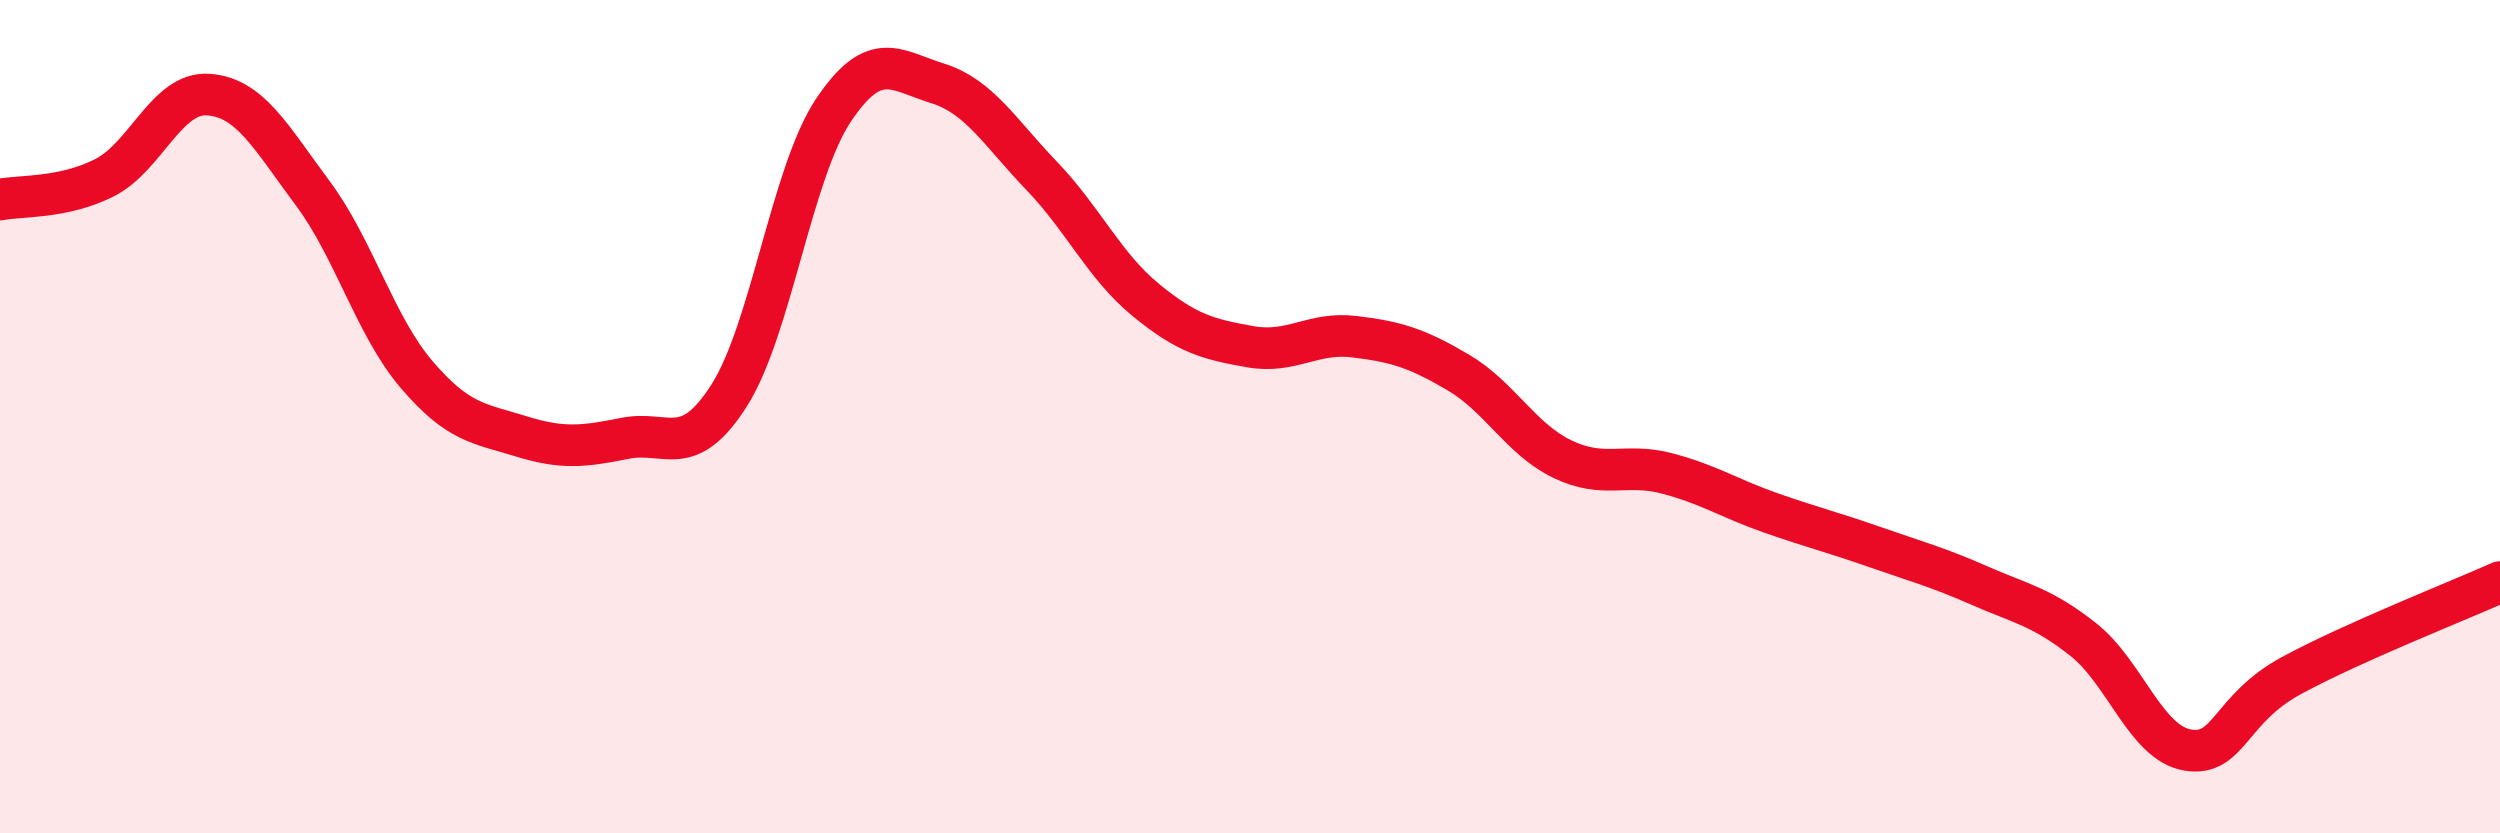
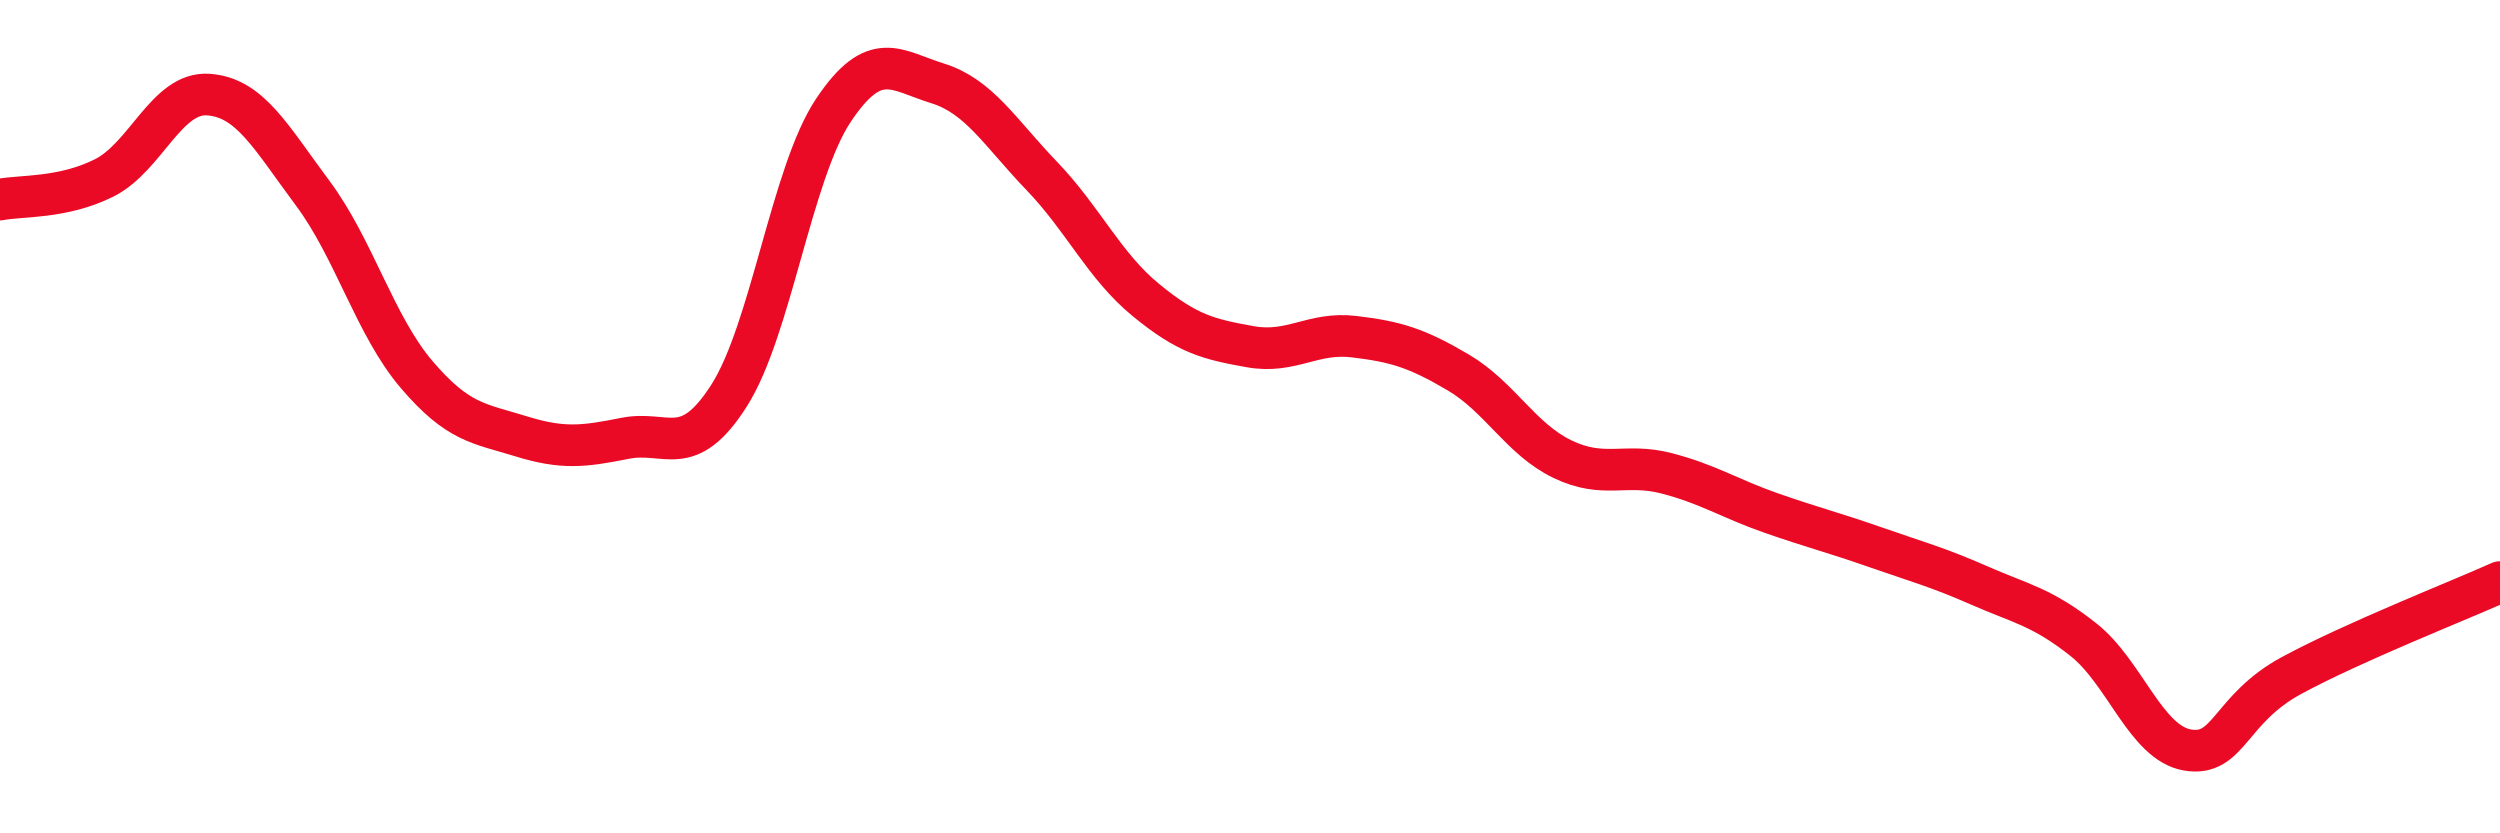
<svg xmlns="http://www.w3.org/2000/svg" width="60" height="20" viewBox="0 0 60 20">
-   <path d="M 0,4.79 C 0.5,4.69 1.5,4.77 2.5,4.27 C 3.5,3.77 4,2.2 5,2.27 C 6,2.34 6.5,3.29 7.5,4.63 C 8.5,5.97 9,7.82 10,8.99 C 11,10.16 11.5,10.16 12.5,10.47 C 13.5,10.78 14,10.72 15,10.52 C 16,10.32 16.5,11.06 17.5,9.49 C 18.5,7.92 19,4.15 20,2.65 C 21,1.15 21.5,1.69 22.5,2 C 23.5,2.31 24,3.18 25,4.22 C 26,5.26 26.5,6.38 27.5,7.2 C 28.5,8.02 29,8.14 30,8.32 C 31,8.5 31.5,7.96 32.5,8.08 C 33.5,8.2 34,8.35 35,8.94 C 36,9.53 36.5,10.54 37.5,11.02 C 38.5,11.5 39,11.1 40,11.36 C 41,11.62 41.5,11.96 42.5,12.31 C 43.5,12.66 44,12.78 45,13.13 C 46,13.48 46.5,13.61 47.5,14.05 C 48.5,14.49 49,14.56 50,15.35 C 51,16.14 51.5,17.83 52.5,18 C 53.5,18.17 53.5,17.02 55,16.21 C 56.5,15.4 59,14.42 60,13.97L60 20L0 20Z" fill="#EB0A25" opacity="0.1" stroke-linecap="round" stroke-linejoin="round" />
  <path d="M 0,4.79 C 0.5,4.69 1.5,4.77 2.5,4.27 C 3.5,3.77 4,2.2 5,2.27 C 6,2.34 6.5,3.29 7.5,4.63 C 8.5,5.97 9,7.82 10,8.99 C 11,10.16 11.5,10.16 12.5,10.47 C 13.5,10.78 14,10.72 15,10.52 C 16,10.32 16.5,11.06 17.5,9.49 C 18.5,7.92 19,4.15 20,2.65 C 21,1.15 21.5,1.69 22.5,2 C 23.5,2.31 24,3.18 25,4.22 C 26,5.26 26.5,6.38 27.5,7.2 C 28.5,8.02 29,8.14 30,8.32 C 31,8.5 31.5,7.96 32.5,8.08 C 33.5,8.2 34,8.35 35,8.94 C 36,9.53 36.5,10.54 37.5,11.02 C 38.5,11.5 39,11.1 40,11.36 C 41,11.62 41.5,11.96 42.5,12.31 C 43.5,12.66 44,12.78 45,13.13 C 46,13.48 46.5,13.61 47.5,14.05 C 48.5,14.49 49,14.56 50,15.35 C 51,16.14 51.5,17.83 52.5,18 C 53.5,18.17 53.5,17.02 55,16.21 C 56.5,15.4 59,14.42 60,13.97" stroke="#EB0A25" stroke-width="1" fill="none" stroke-linecap="round" stroke-linejoin="round" />
</svg>